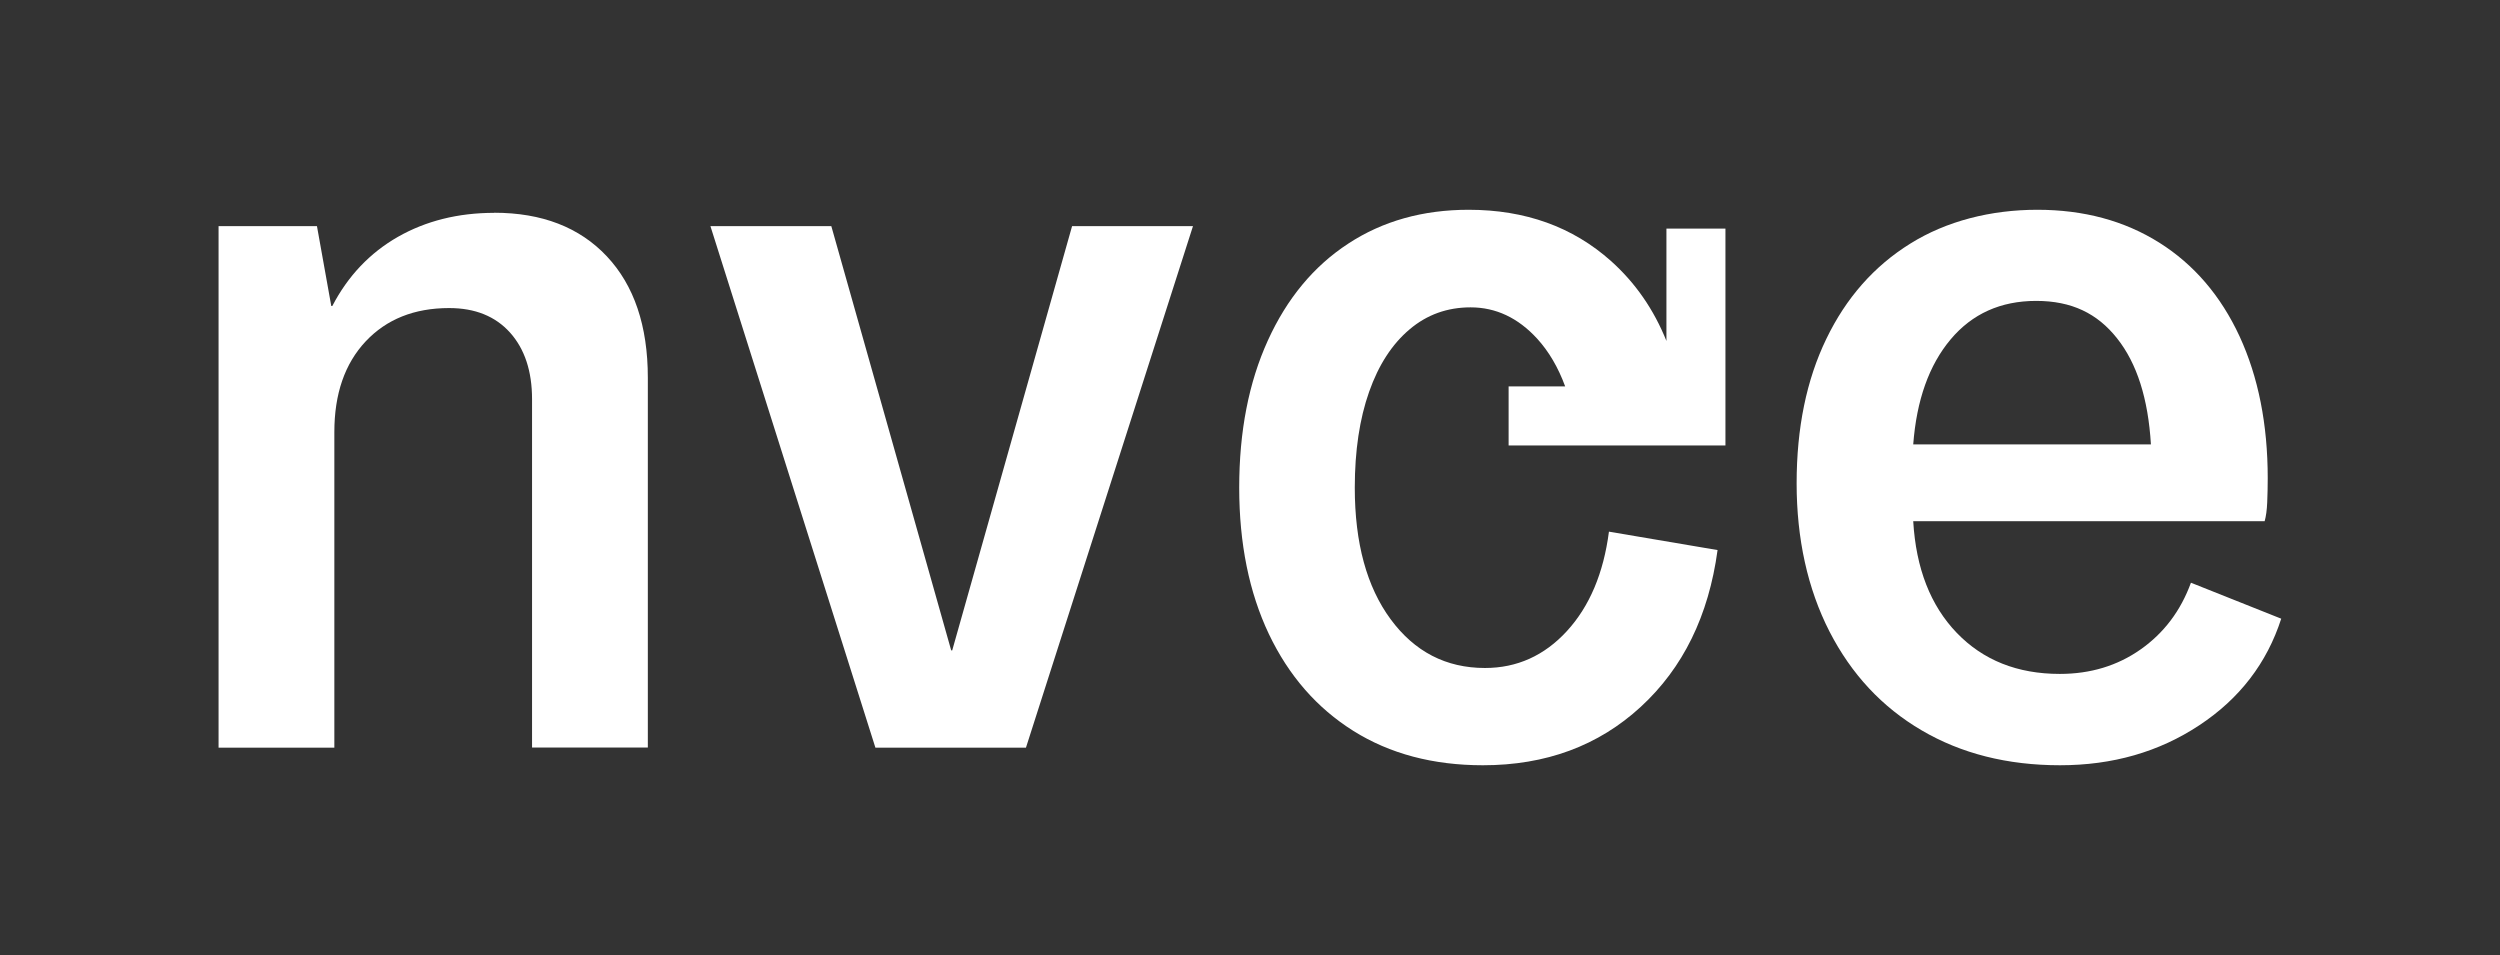
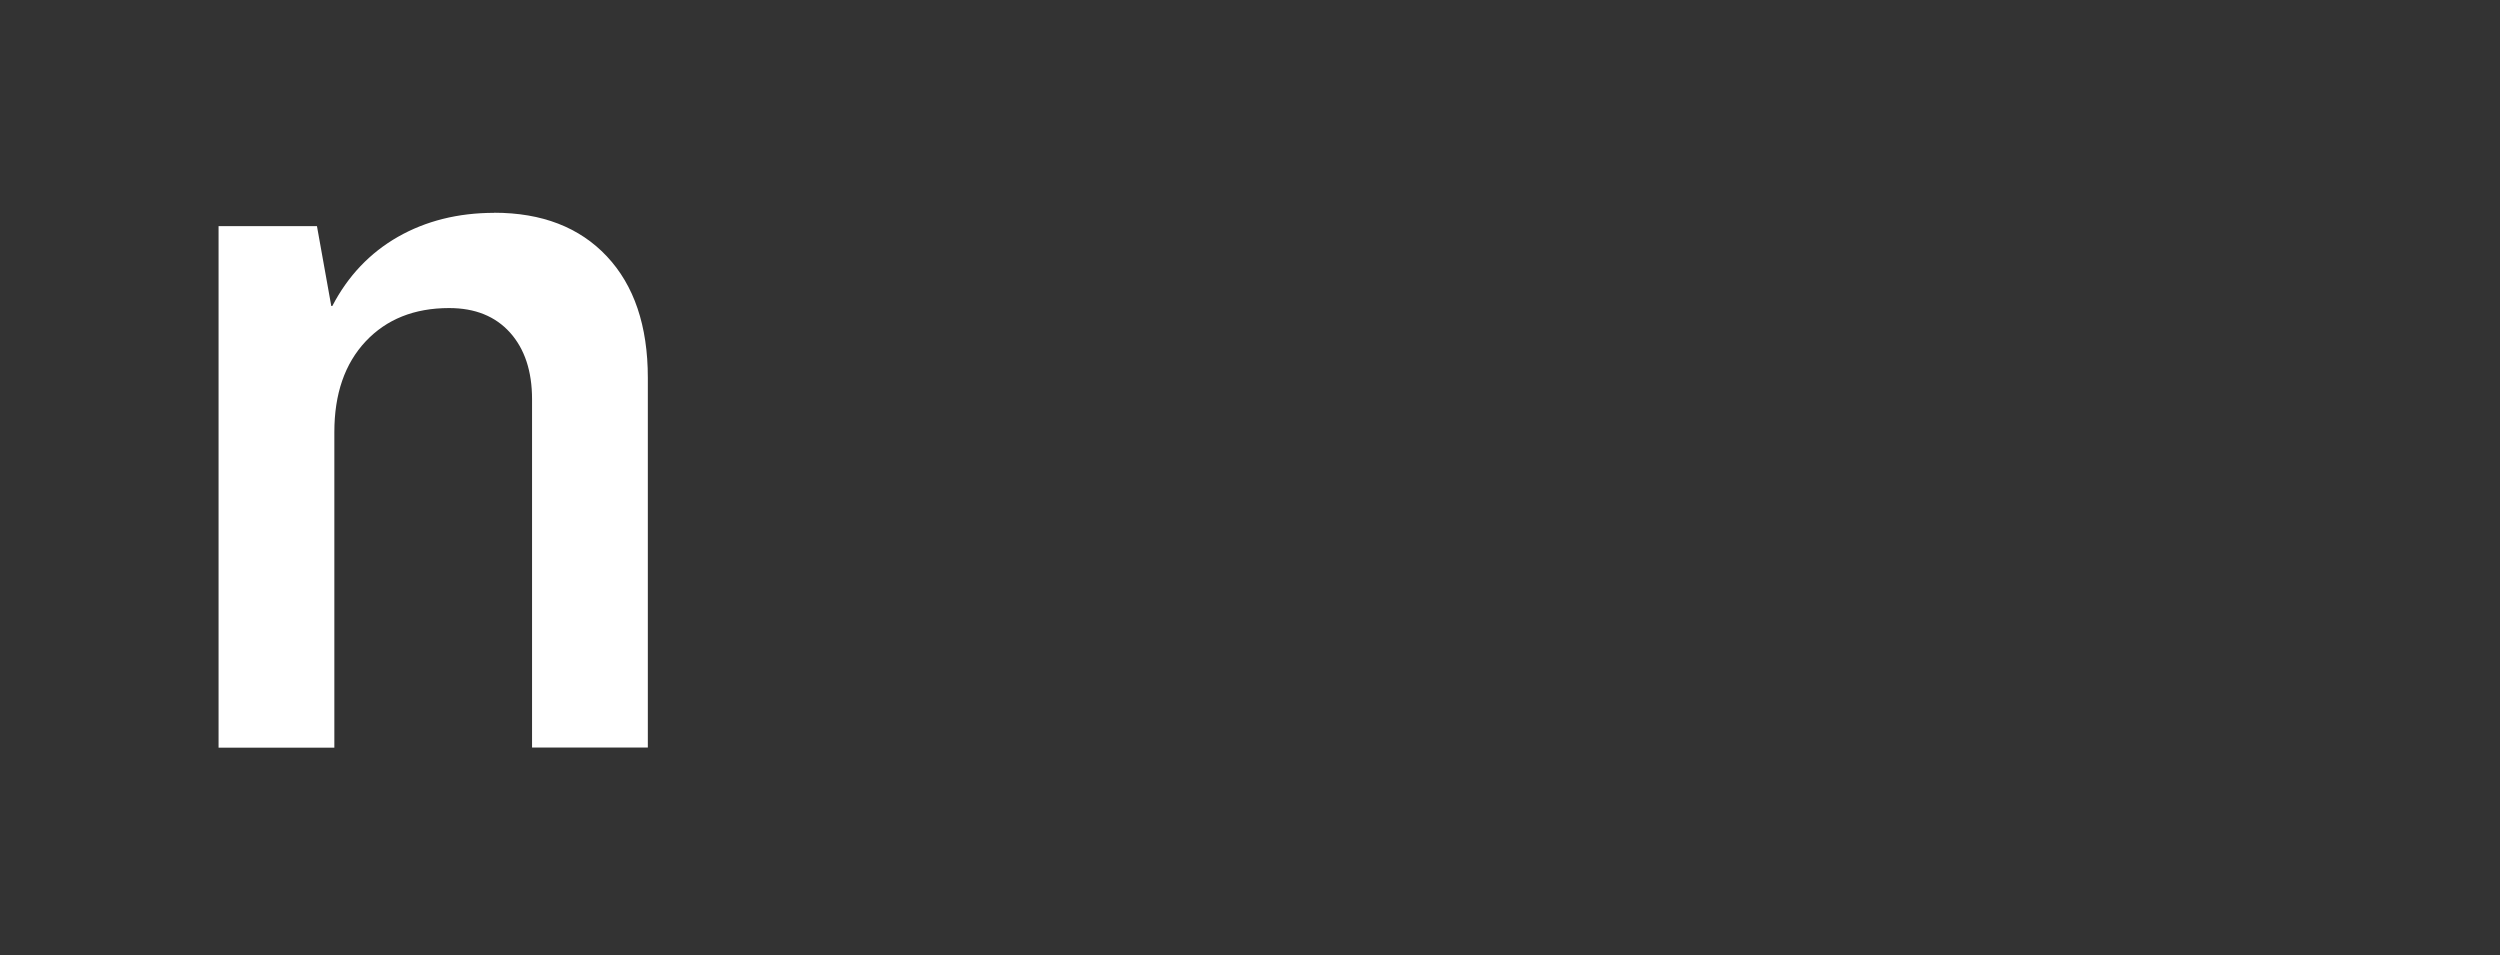
<svg xmlns="http://www.w3.org/2000/svg" id="Laag_1" data-name="Laag 1" viewBox="0 0 244.43 93.39">
  <rect x="0" y="0" width="244.43" height="93.39" fill="#333333" stroke="none" />
  <defs>
    <style> .cls-1 { fill: none; } .cls-2 { fill: #fff; } </style>
  </defs>
  <g>
    <path class="cls-2" d="M48.32,20.81c-3.54,0-6.68.79-9.42,2.35-2.74,1.57-4.88,3.82-6.41,6.76h-.1l-1.4-7.81h-9.62v50.99h11.32v-30.85c0-3.74,1.02-6.69,3.06-8.87,2.04-2.17,4.76-3.26,8.16-3.26,2.54,0,4.52.8,5.96,2.4,1.43,1.6,2.15,3.77,2.15,6.51v34.06h11.32v-36.16c0-5.07-1.34-9.03-4.01-11.87-2.67-2.84-6.35-4.26-11.02-4.26Z" />
-     <polygon class="cls-2" points="93.1 63.59 93 63.59 81.28 22.11 69.46 22.11 85.59 73.1 100.31 73.1 116.64 22.11 104.82 22.11 93.1 63.59" />
-     <path class="cls-2" d="M214.21,56.98c-1,2.74-2.64,4.91-4.91,6.51-2.27,1.6-4.91,2.4-7.91,2.4-4.14,0-7.5-1.34-10.07-4.01-2.57-2.67-3.99-6.31-4.26-10.92h34.36c.13-.47.22-1.08.25-1.85.03-.77.05-1.55.05-2.35,0-5.27-.92-9.9-2.75-13.87-1.84-3.97-4.46-7.03-7.86-9.17-3.41-2.14-7.38-3.21-11.92-3.21s-8.88,1.1-12.42,3.31c-3.54,2.2-6.28,5.31-8.21,9.32-1.94,4.01-2.9,8.72-2.9,14.12s1.07,10.3,3.21,14.48c2.14,4.17,5.14,7.4,9.02,9.67,3.87,2.27,8.38,3.41,13.52,3.41s9.68-1.3,13.62-3.91c3.94-2.6,6.61-6.08,8.01-10.42l-8.81-3.51ZM190.72,33.18c2.1-2.5,4.89-3.76,8.36-3.76s5.98,1.22,7.91,3.66c1.94,2.44,3.04,5.89,3.31,10.37h-23.24c.33-4.34,1.55-7.76,3.66-10.27Z" />
-     <path class="cls-2" d="M162.94,33.36c-1.24-3.1-3.05-5.71-5.43-7.84-3.74-3.34-8.38-5.01-13.92-5.01-4.47,0-8.4,1.1-11.77,3.31-3.37,2.2-5.99,5.36-7.86,9.47-1.87,4.11-2.8,8.9-2.8,14.38s.97,10.25,2.9,14.32c1.94,4.07,4.69,7.23,8.26,9.47,3.57,2.24,7.8,3.36,12.67,3.36,6.14,0,11.29-1.9,15.43-5.71,4.14-3.81,6.64-8.91,7.51-15.33l-10.62-1.8c-.53,4.07-1.9,7.31-4.11,9.72-2.2,2.4-4.88,3.61-8.01,3.61-3.81,0-6.88-1.59-9.22-4.76-2.34-3.17-3.51-7.46-3.51-12.87,0-3.61.47-6.73,1.4-9.37.93-2.64,2.25-4.67,3.96-6.11,1.7-1.44,3.69-2.15,5.96-2.15,2.47,0,4.64,1.02,6.51,3.06,1.15,1.26,2.06,2.82,2.74,4.67h-5.53v5.77h21.2v-21.2h-5.77v11.04Z" />
  </g>
-   <rect class="cls-1" x=".17" y=".91" width="244.43" height="93.39" />
</svg>